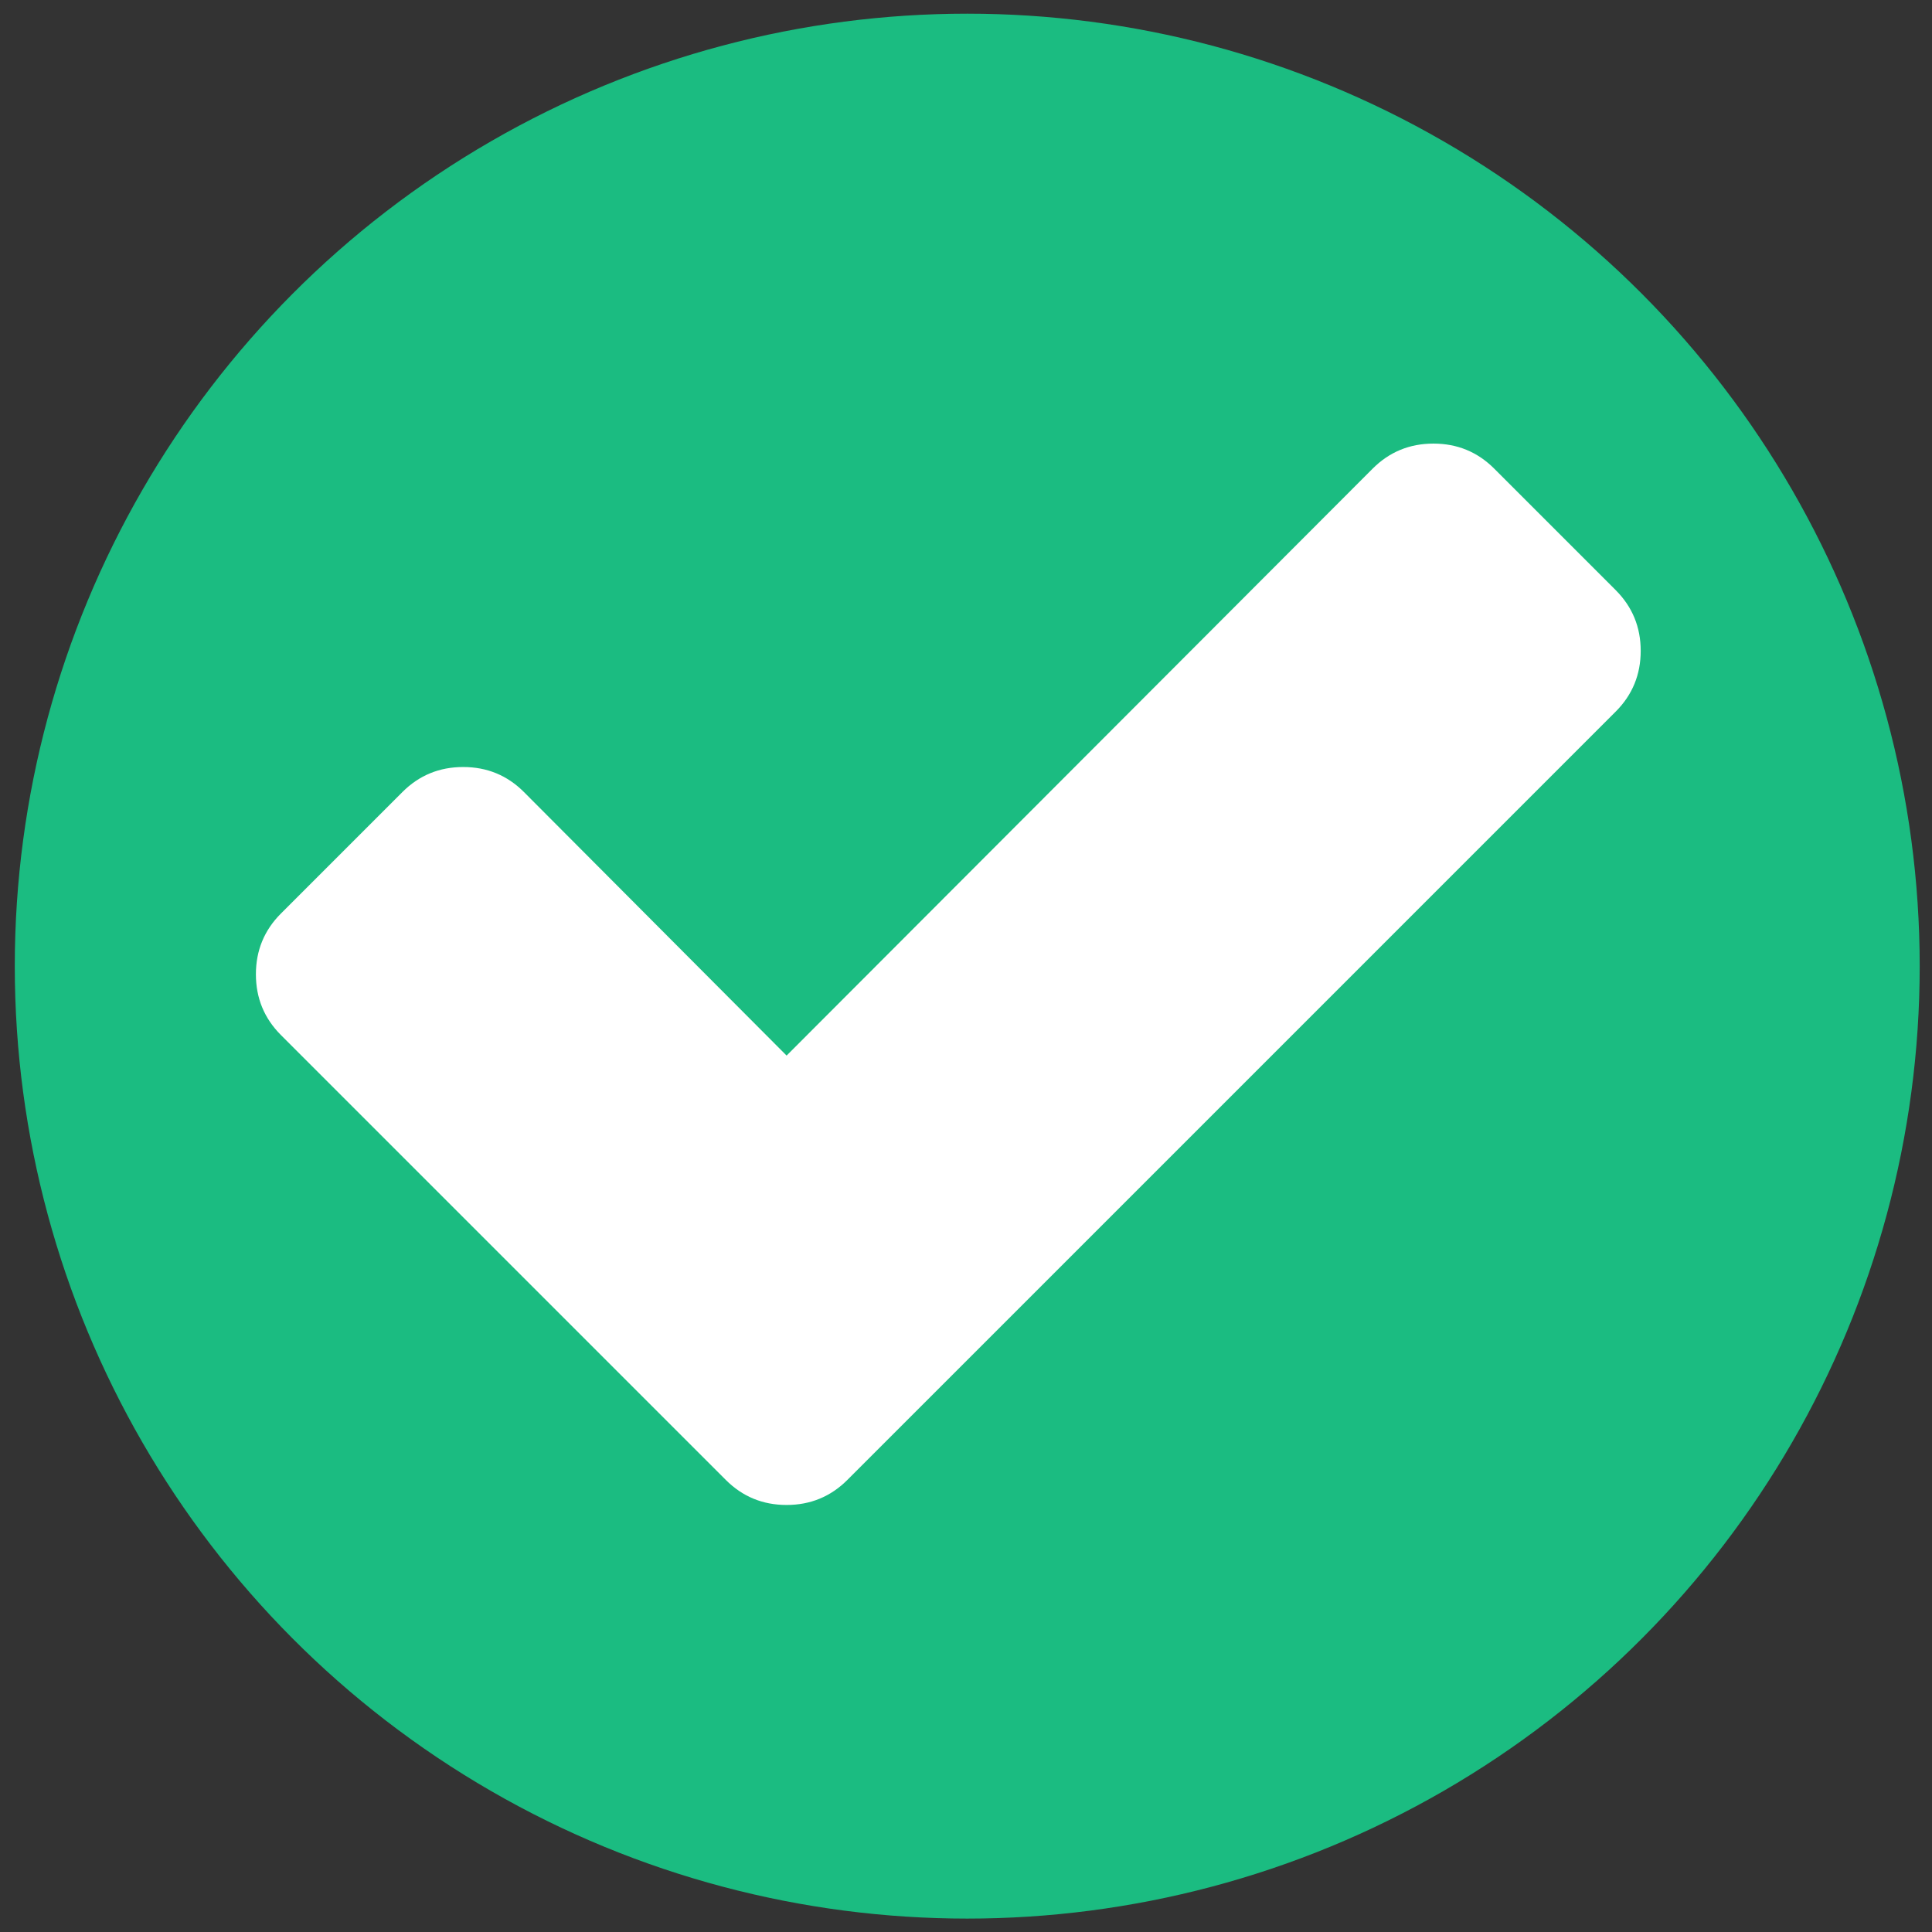
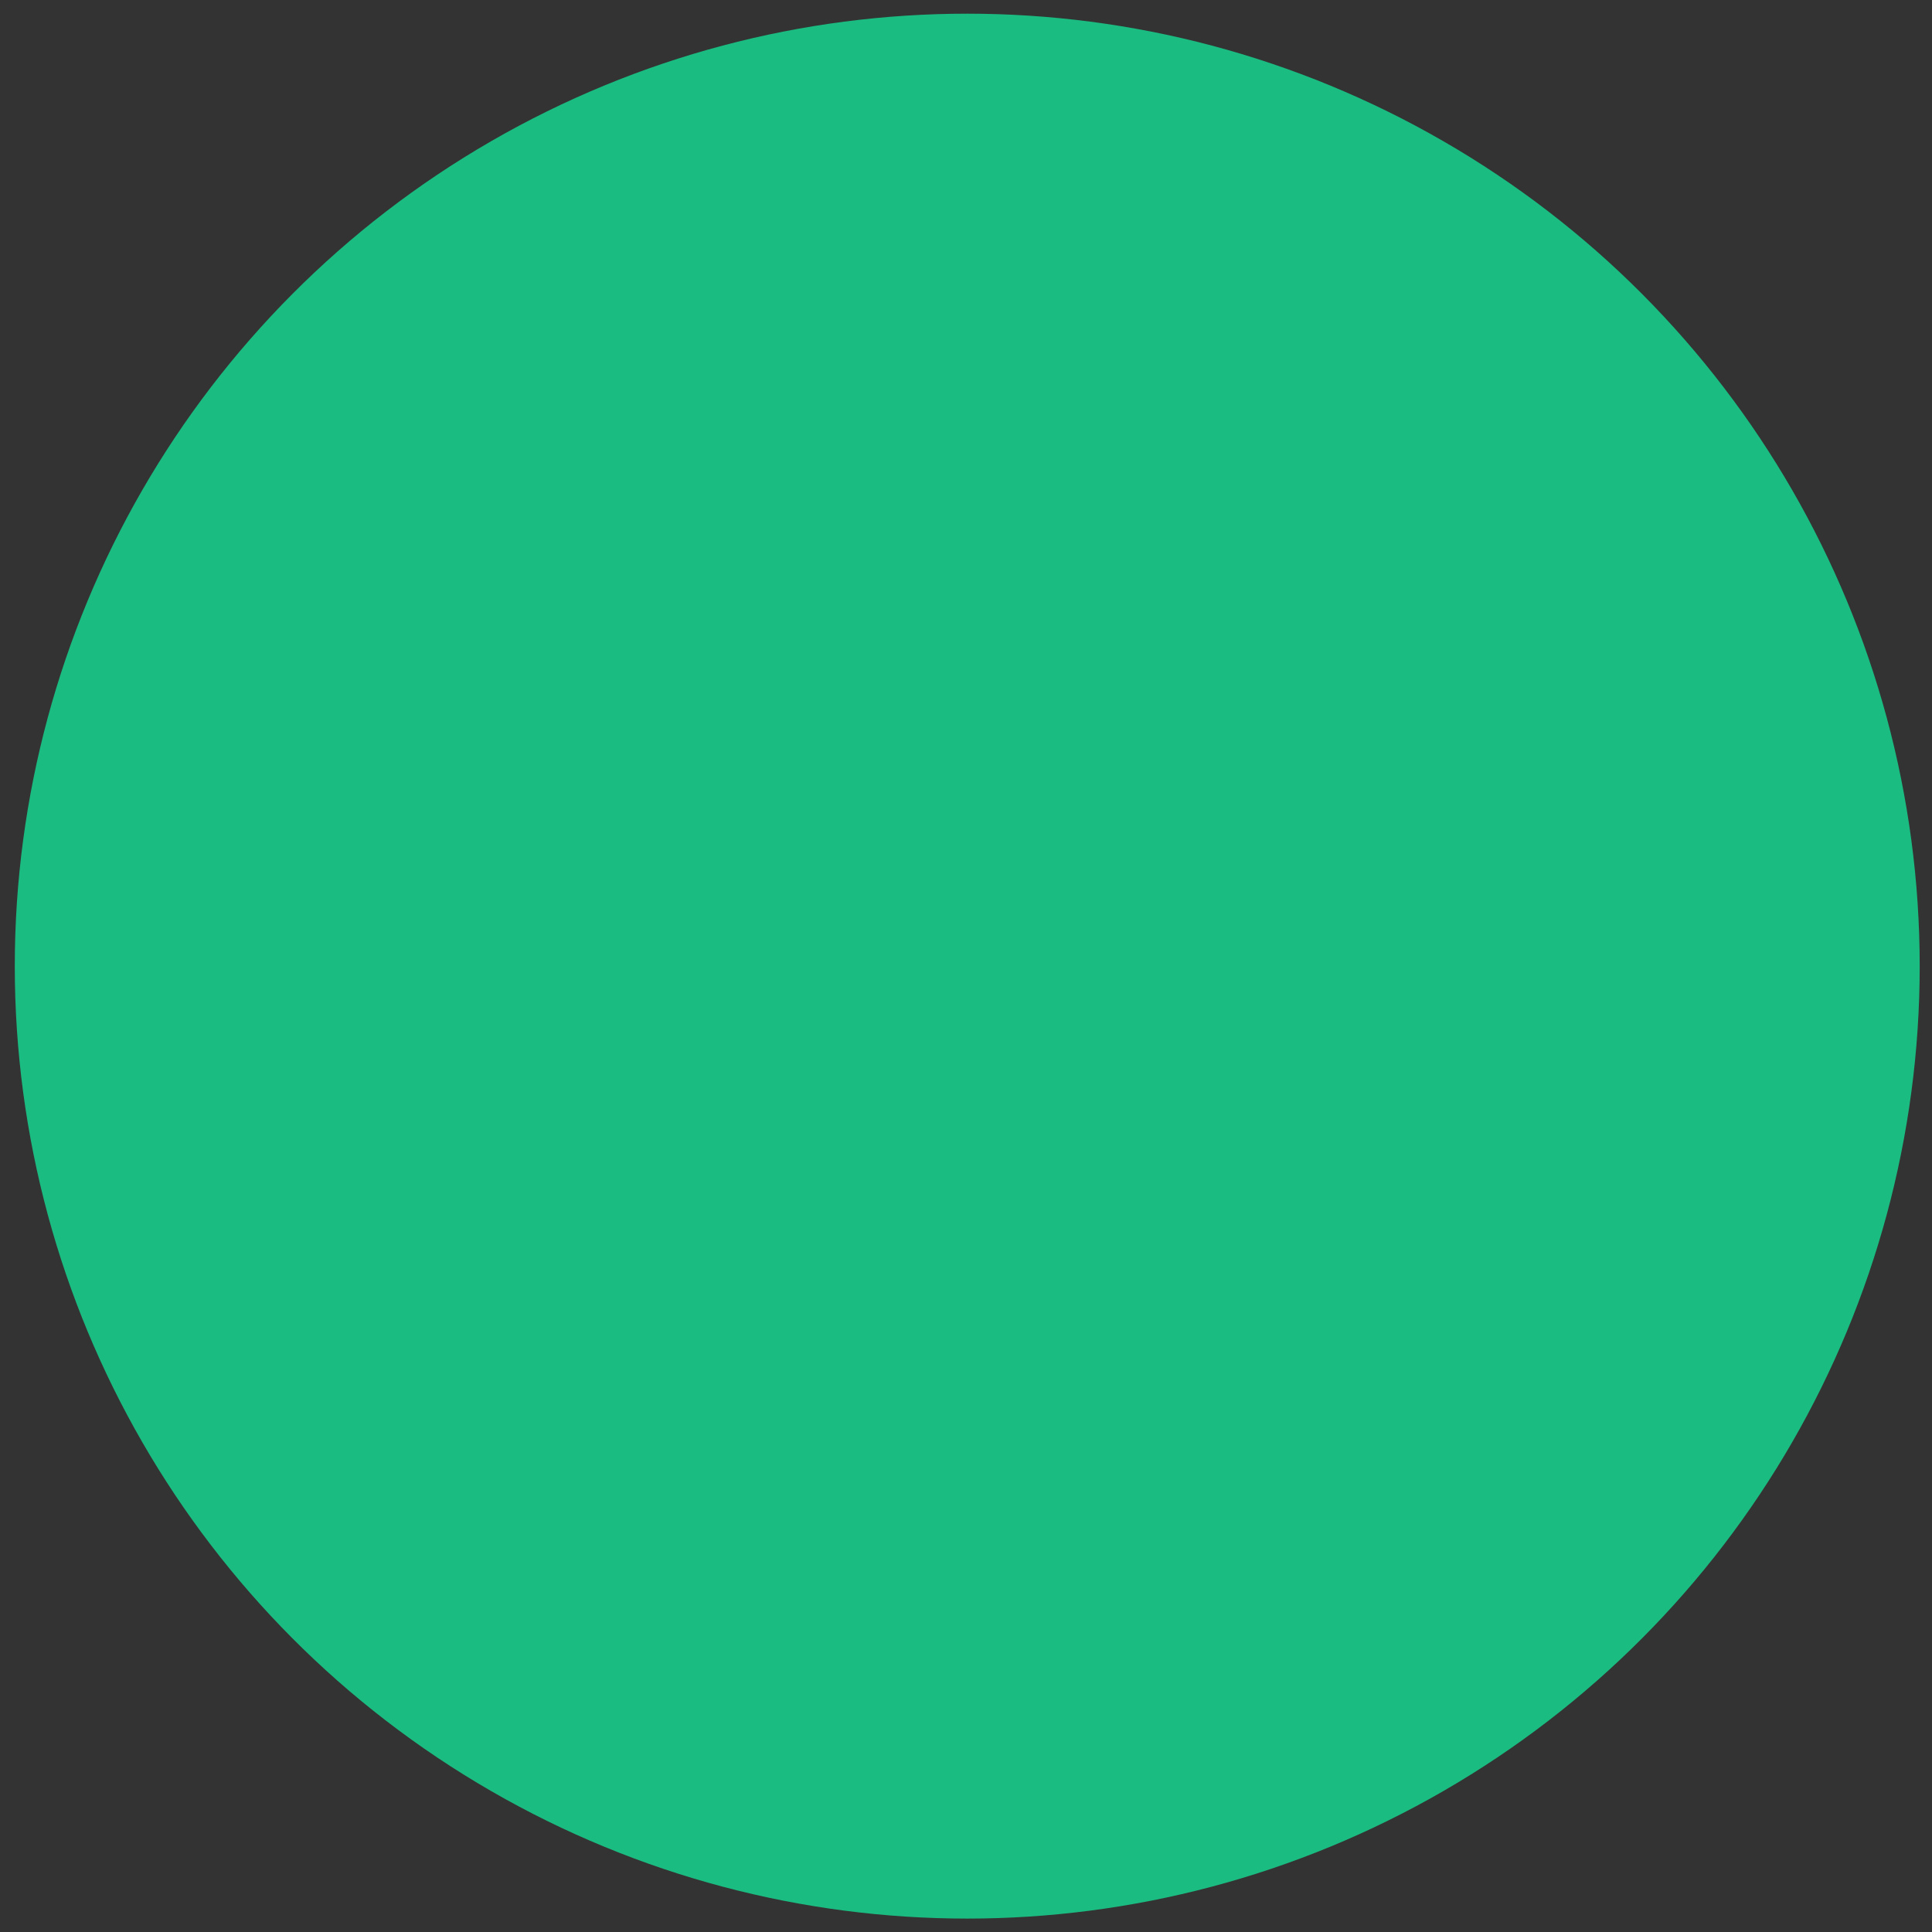
<svg xmlns="http://www.w3.org/2000/svg" width="447.874" height="447.875" viewBox="-300.171 417.829 447.874 447.875">
  <rect x="-300.171" y="417.829" width="447.874" height="447.875" fill="#333333" stroke="none" />
  <circle fill="#1BBC81" cx="-75.946" cy="641.797" r="220.798" />
-   <path fill="#FFF" d="M74.376 554.628L46.21 526.46c-3.862-3.864-8.56-5.797-14.08-5.797-5.526 0-10.223 1.933-14.086 5.798l-135.866 136.072-60.89-61.097c-3.868-3.868-8.562-5.798-14.083-5.798-5.525 0-10.22 1.93-14.085 5.798l-28.167 28.167c-3.866 3.866-5.8 8.56-5.8 14.084 0 5.52 1.934 10.22 5.8 14.085l74.973 74.973 28.168 28.166c3.865 3.867 8.56 5.798 14.084 5.798 5.52 0 10.216-1.936 14.083-5.8l28.17-28.165L74.375 582.796c3.864-3.867 5.8-8.56 5.8-14.085.003-5.52-1.937-10.216-5.8-14.082z" />
</svg>